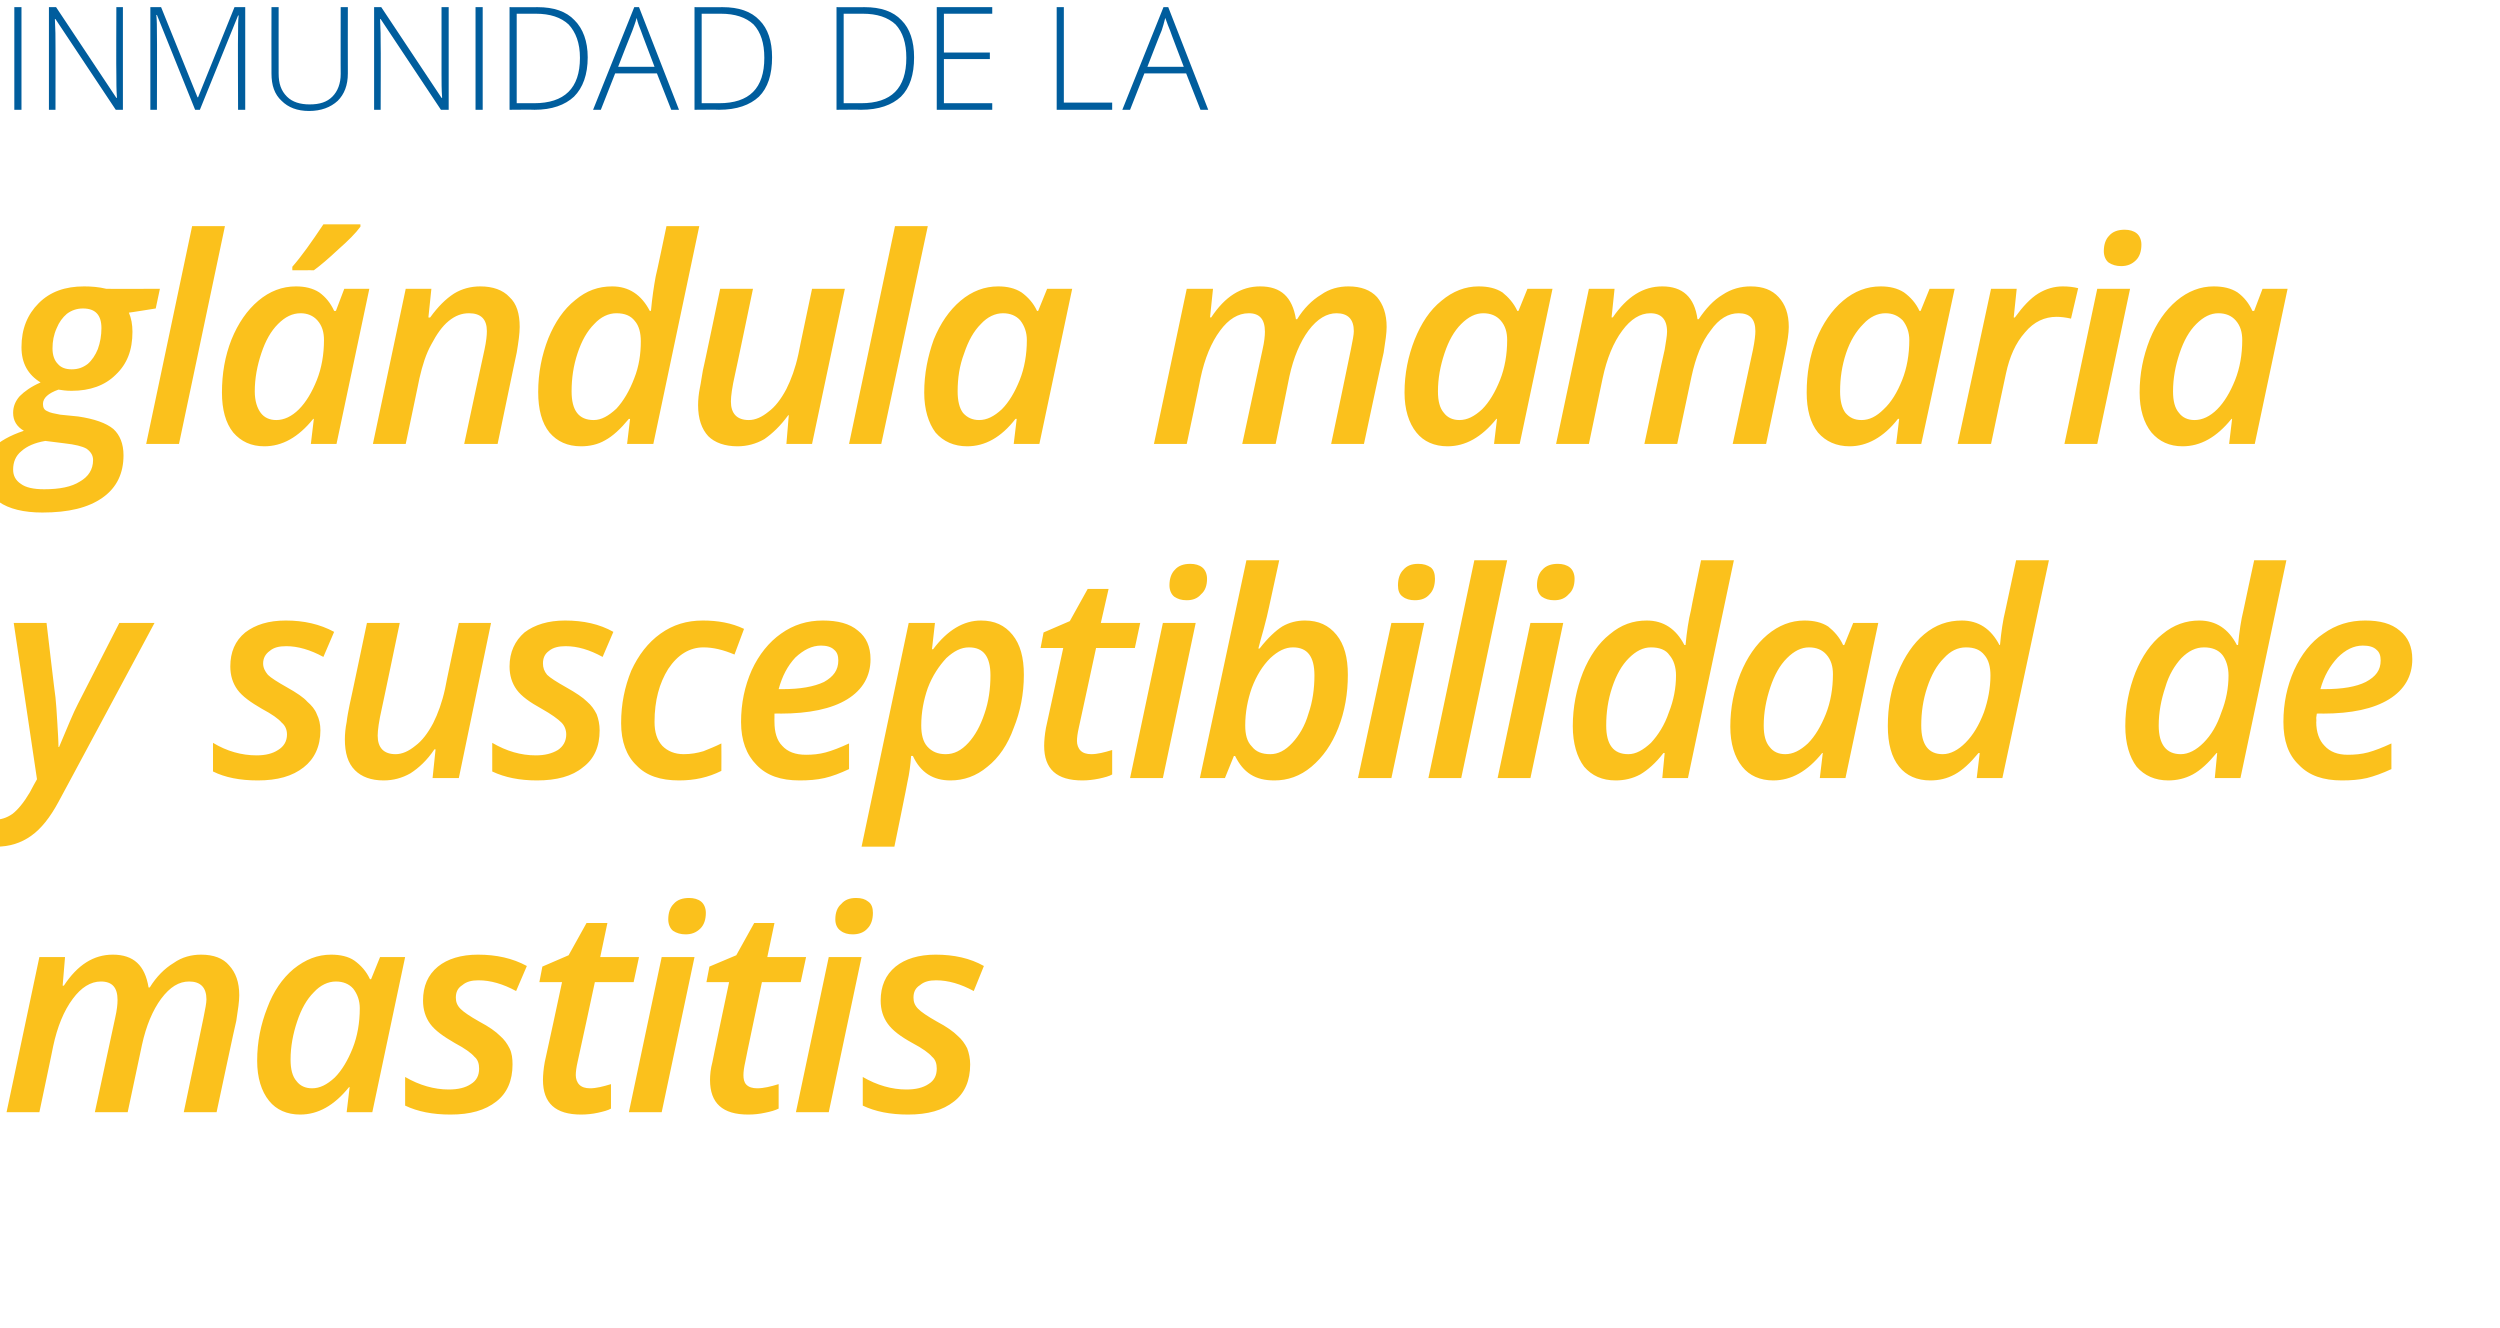
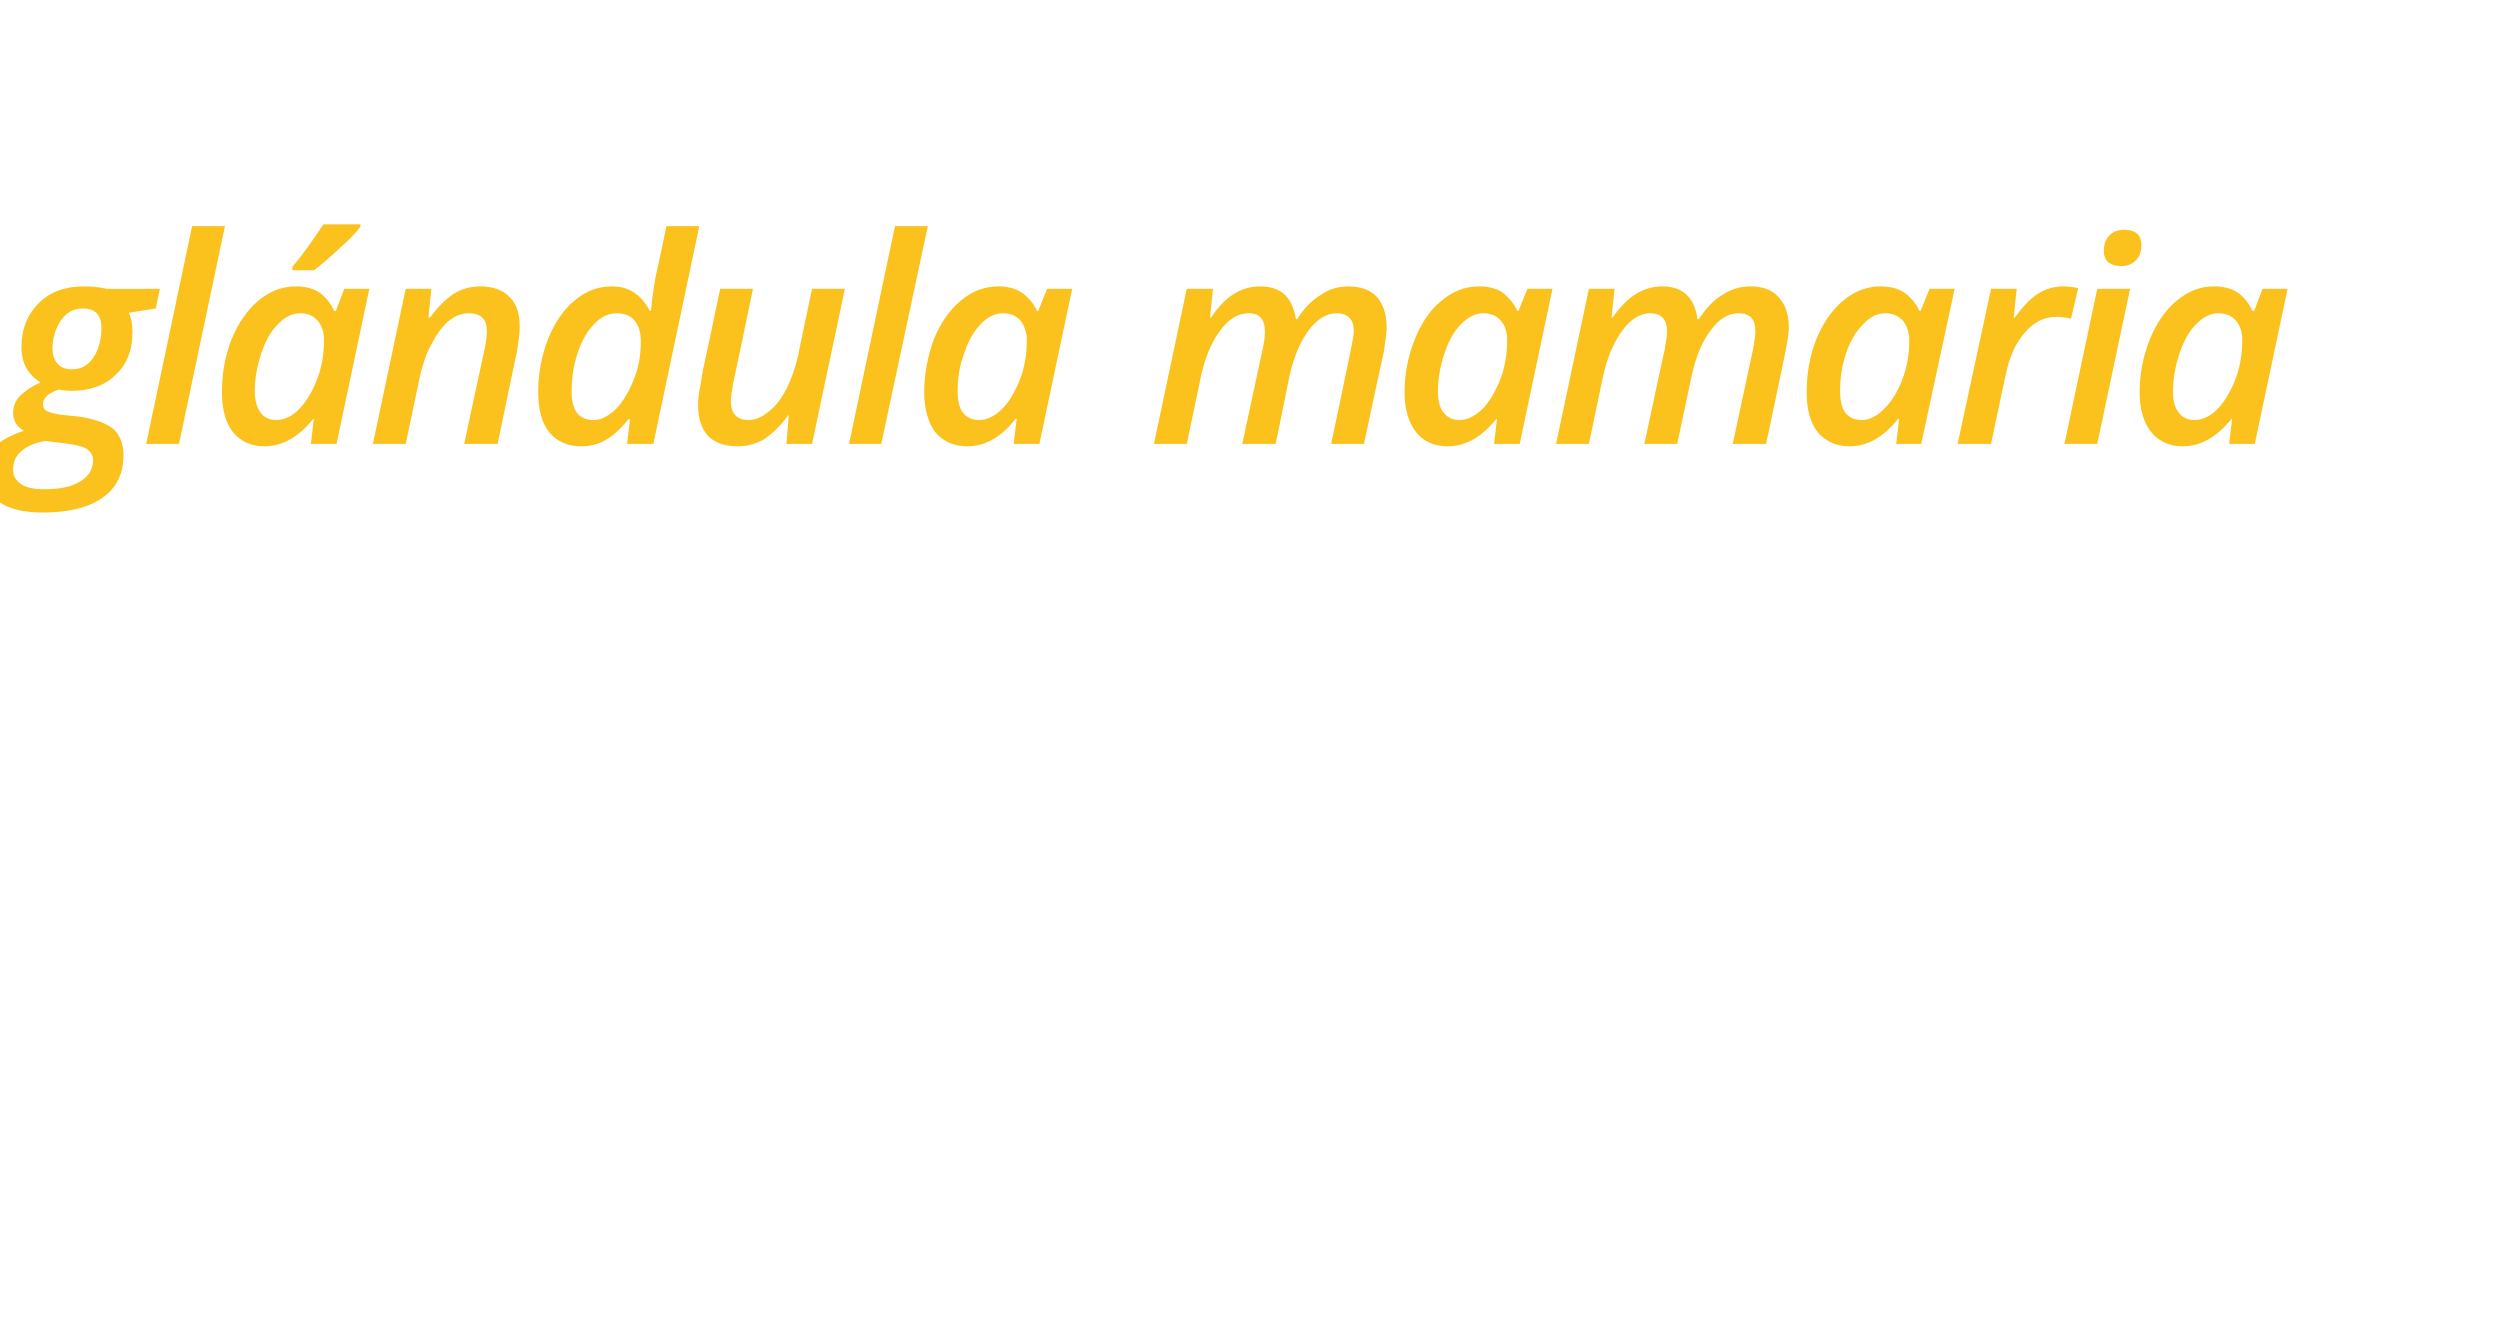
<svg xmlns="http://www.w3.org/2000/svg" version="1.1" width="419px" height="222.5px" viewBox="0 0 419 222.5">
  <desc>Inmunidad de la gl ndula mamaria y susceptibilidad de mastitis</desc>
  <defs />
  <g id="Polygon160867">
-     <path d="M 10.7 165.2 C 13 161.7 15.7 160 18.9 160 C 22.4 160 24.3 161.8 24.9 165.5 C 24.9 165.5 25.1 165.5 25.1 165.5 C 26.2 163.7 27.6 162.3 29.1 161.4 C 30.5 160.4 32.1 160 33.7 160 C 35.8 160 37.4 160.6 38.4 161.8 C 39.5 163 40.1 164.6 40.1 166.8 C 40.1 167.8 39.9 169.2 39.6 171.1 C 39.56 171.06 36.3 186.4 36.3 186.4 L 30.8 186.4 C 30.8 186.4 34.12 170.61 34.1 170.6 C 34.4 169.1 34.6 168.1 34.6 167.5 C 34.6 165.5 33.6 164.5 31.7 164.5 C 30 164.5 28.5 165.4 27 167.4 C 25.6 169.3 24.5 171.9 23.8 175.1 C 23.81 175.09 21.4 186.4 21.4 186.4 L 15.9 186.4 C 15.9 186.4 19.29 170.61 19.3 170.6 C 19.6 169.3 19.7 168.3 19.7 167.6 C 19.7 165.5 18.8 164.5 16.9 164.5 C 15.2 164.5 13.6 165.5 12.2 167.4 C 10.7 169.4 9.6 172.1 8.9 175.4 C 8.93 175.37 6.6 186.4 6.6 186.4 L 1.1 186.4 L 6.6 160.4 L 10.9 160.4 L 10.5 165.2 L 10.7 165.2 C 10.7 165.2 10.66 165.25 10.7 165.2 Z M 58.5 182.2 C 56 185.3 53.3 186.8 50.3 186.8 C 48.1 186.8 46.3 186 45.1 184.5 C 43.8 182.9 43.1 180.6 43.1 177.8 C 43.1 174.6 43.7 171.7 44.8 168.9 C 45.8 166.2 47.3 164 49.2 162.4 C 51.2 160.8 53.2 160 55.5 160 C 57 160 58.4 160.3 59.4 161 C 60.5 161.8 61.4 162.8 62 164.1 C 62 164.14 62.2 164.1 62.2 164.1 L 63.7 160.4 L 67.9 160.4 L 62.4 186.4 L 58.1 186.4 L 58.6 182.2 L 58.5 182.2 C 58.5 182.2 58.46 182.24 58.5 182.2 Z M 52.3 182.4 C 53.6 182.4 54.8 181.8 56.1 180.6 C 57.3 179.4 58.3 177.7 59.1 175.7 C 59.9 173.7 60.3 171.4 60.3 169 C 60.3 167.7 59.9 166.6 59.2 165.7 C 58.5 164.9 57.5 164.5 56.3 164.5 C 55 164.5 53.7 165.1 52.6 166.3 C 51.4 167.5 50.5 169.1 49.8 171.2 C 49.1 173.3 48.7 175.4 48.7 177.6 C 48.7 179.2 49 180.4 49.7 181.2 C 50.3 182 51.2 182.4 52.3 182.4 Z M 85.9 178.4 C 85.9 181.1 85 183.2 83.2 184.6 C 81.3 186.1 78.8 186.8 75.5 186.8 C 72.5 186.8 70 186.3 67.9 185.3 C 67.9 185.3 67.9 180.5 67.9 180.5 C 70.3 181.9 72.8 182.6 75.2 182.6 C 76.8 182.6 78 182.3 78.9 181.7 C 79.9 181.1 80.3 180.2 80.3 179.1 C 80.3 178.3 80.1 177.6 79.5 177.1 C 79 176.5 77.9 175.7 76.2 174.8 C 74.3 173.7 72.9 172.7 72.1 171.6 C 71.3 170.5 70.9 169.2 70.9 167.7 C 70.9 165.3 71.7 163.4 73.4 162 C 75 160.7 77.3 160 80.1 160 C 83.2 160 85.9 160.6 88.3 161.9 C 88.3 161.9 86.5 166.1 86.5 166.1 C 84.3 164.9 82.2 164.3 80.2 164.3 C 79.1 164.3 78.2 164.5 77.5 165.1 C 76.7 165.6 76.4 166.3 76.4 167.2 C 76.4 167.9 76.6 168.5 77.2 169.1 C 77.7 169.6 78.7 170.3 80.3 171.2 C 82 172.1 83.1 172.9 83.8 173.6 C 84.5 174.2 85 174.9 85.4 175.7 C 85.8 176.5 85.9 177.4 85.9 178.4 Z M 98.9 182.4 C 99.9 182.4 101.1 182.1 102.4 181.7 C 102.4 181.7 102.4 185.8 102.4 185.8 C 101.9 186.1 101.1 186.3 100.2 186.5 C 99.3 186.7 98.3 186.8 97.4 186.8 C 93.1 186.8 91 184.9 91 181 C 91 180.2 91.1 179.1 91.3 178 C 91.34 177.97 94.2 164.6 94.2 164.6 L 90.4 164.6 L 90.9 162 L 95.3 160.1 L 98.3 154.7 L 101.8 154.7 L 100.6 160.4 L 107.1 160.4 L 106.2 164.6 L 99.7 164.6 C 99.7 164.6 96.82 178.02 96.8 178 C 96.6 178.9 96.5 179.6 96.5 180.2 C 96.5 180.8 96.7 181.4 97.1 181.8 C 97.5 182.2 98.1 182.4 98.9 182.4 Z M 112 154.1 C 112 153 112.3 152.1 112.9 151.5 C 113.5 150.8 114.4 150.5 115.5 150.5 C 116.3 150.5 117 150.7 117.5 151.1 C 118 151.5 118.3 152.2 118.3 153 C 118.3 154.1 118 155 117.4 155.6 C 116.7 156.3 115.9 156.6 114.9 156.6 C 114.1 156.6 113.4 156.4 112.8 156 C 112.3 155.6 112 154.9 112 154.1 Z M 110.9 186.4 L 105.4 186.4 L 110.9 160.4 L 116.4 160.4 L 110.9 186.4 Z M 126.9 182.4 C 128 182.4 129.2 182.1 130.5 181.7 C 130.5 181.7 130.5 185.8 130.5 185.8 C 129.9 186.1 129.2 186.3 128.2 186.5 C 127.3 186.7 126.4 186.8 125.4 186.8 C 121.1 186.8 119 184.9 119 181 C 119 180.2 119.1 179.1 119.4 178 C 119.37 177.97 122.2 164.6 122.2 164.6 L 118.4 164.6 L 118.9 162 L 123.4 160.1 L 126.4 154.7 L 129.8 154.7 L 128.6 160.4 L 135.1 160.4 L 134.2 164.6 L 127.7 164.6 C 127.7 164.6 124.86 178.02 124.9 178 C 124.7 178.9 124.6 179.6 124.6 180.2 C 124.6 180.8 124.7 181.4 125.1 181.8 C 125.5 182.2 126.1 182.4 126.9 182.4 Z M 140 154.1 C 140 153 140.3 152.1 141 151.5 C 141.6 150.8 142.4 150.5 143.5 150.5 C 144.4 150.5 145 150.7 145.5 151.1 C 146.1 151.5 146.3 152.2 146.3 153 C 146.3 154.1 146 155 145.4 155.6 C 144.8 156.3 143.9 156.6 142.9 156.6 C 142.1 156.6 141.4 156.4 140.9 156 C 140.3 155.6 140 154.9 140 154.1 Z M 138.9 186.4 L 133.4 186.4 L 138.9 160.4 L 144.4 160.4 L 138.9 186.4 Z M 162.6 178.4 C 162.6 181.1 161.7 183.2 159.9 184.6 C 158 186.1 155.5 186.8 152.2 186.8 C 149.2 186.8 146.7 186.3 144.6 185.3 C 144.6 185.3 144.6 180.5 144.6 180.5 C 147 181.9 149.5 182.6 151.9 182.6 C 153.5 182.6 154.7 182.3 155.6 181.7 C 156.6 181.1 157 180.2 157 179.1 C 157 178.3 156.8 177.6 156.2 177.1 C 155.7 176.5 154.6 175.7 152.9 174.8 C 150.9 173.7 149.6 172.7 148.8 171.6 C 148 170.5 147.6 169.2 147.6 167.7 C 147.6 165.3 148.4 163.4 150.1 162 C 151.7 160.7 154 160 156.8 160 C 159.9 160 162.6 160.6 164.9 161.9 C 164.9 161.9 163.2 166.1 163.2 166.1 C 161 164.9 158.9 164.3 156.9 164.3 C 155.8 164.3 154.9 164.5 154.2 165.1 C 153.4 165.6 153.1 166.3 153.1 167.2 C 153.1 167.9 153.3 168.5 153.9 169.1 C 154.4 169.6 155.4 170.3 157 171.2 C 158.7 172.1 159.8 172.9 160.5 173.6 C 161.2 174.2 161.7 174.9 162.1 175.7 C 162.4 176.5 162.6 177.4 162.6 178.4 Z " stroke="none" fill="#fbc11c" />
-   </g>
+     </g>
  <g id="Polygon160866">
-     <path d="M 2.3 104.4 L 7.8 104.4 C 7.8 104.4 9.26 116.89 9.3 116.9 C 9.4 117.9 9.5 119.2 9.6 121 C 9.7 122.7 9.8 124.2 9.8 125.2 C 9.8 125.2 9.9 125.2 9.9 125.2 C 11.3 121.9 12.3 119.4 13.1 117.9 C 13.1 117.89 20 104.4 20 104.4 L 25.9 104.4 C 25.9 104.4 9.8 134.44 9.8 134.4 C 8.4 137 6.9 138.9 5.2 140.1 C 3.5 141.3 1.6 141.9 -0.6 141.9 C -1.8 141.9 -2.9 141.7 -4 141.4 C -4 141.4 -4 137 -4 137 C -2.8 137.3 -1.8 137.4 -1.1 137.4 C 0.1 137.4 1.1 137.1 2.1 136.4 C 3 135.7 4 134.5 5 132.8 C 4.99 132.75 6.2 130.6 6.2 130.6 L 2.3 104.4 Z M 53.7 122.4 C 53.7 125.1 52.7 127.2 50.9 128.6 C 49 130.1 46.5 130.8 43.2 130.8 C 40.2 130.8 37.7 130.3 35.7 129.3 C 35.7 129.3 35.7 124.5 35.7 124.5 C 38 125.9 40.5 126.6 43 126.6 C 44.5 126.6 45.7 126.3 46.6 125.7 C 47.6 125.1 48.1 124.2 48.1 123.1 C 48.1 122.3 47.8 121.6 47.2 121.1 C 46.7 120.5 45.6 119.7 43.9 118.8 C 42 117.7 40.6 116.7 39.8 115.6 C 39 114.5 38.6 113.2 38.6 111.7 C 38.6 109.3 39.4 107.4 41.1 106 C 42.8 104.7 45 104 47.9 104 C 50.9 104 53.6 104.6 56 105.9 C 56 105.9 54.2 110.1 54.2 110.1 C 52 108.9 49.9 108.3 48 108.3 C 46.8 108.3 45.9 108.5 45.2 109.1 C 44.5 109.6 44.1 110.3 44.1 111.2 C 44.1 111.9 44.4 112.5 44.9 113.1 C 45.4 113.6 46.5 114.3 48.1 115.2 C 49.7 116.1 50.9 116.9 51.5 117.6 C 52.2 118.2 52.8 118.9 53.1 119.7 C 53.5 120.5 53.7 121.4 53.7 122.4 Z M 67 104.4 C 67 104.4 64.01 118.74 64 118.7 C 63.5 120.9 63.3 122.4 63.3 123.3 C 63.3 125.3 64.3 126.4 66.3 126.4 C 67.4 126.4 68.5 125.9 69.6 125 C 70.7 124.2 71.7 122.9 72.6 121.2 C 73.4 119.6 74.1 117.7 74.6 115.4 C 74.55 115.43 76.9 104.4 76.9 104.4 L 82.3 104.4 L 76.9 130.4 L 72.5 130.4 L 73 125.6 C 73 125.6 72.84 125.56 72.8 125.6 C 71.6 127.4 70.2 128.7 68.8 129.6 C 67.4 130.4 65.9 130.8 64.3 130.8 C 62.2 130.8 60.6 130.2 59.5 129.1 C 58.3 127.9 57.8 126.2 57.8 123.9 C 57.8 123 57.9 122 58.1 121 C 58.2 120.1 58.4 119.1 58.6 118.1 C 58.62 118.13 61.5 104.4 61.5 104.4 L 67 104.4 Z M 100.5 122.4 C 100.5 125.1 99.6 127.2 97.7 128.6 C 95.9 130.1 93.3 130.8 90 130.8 C 87.1 130.8 84.6 130.3 82.5 129.3 C 82.5 129.3 82.5 124.5 82.5 124.5 C 84.9 125.9 87.3 126.6 89.8 126.6 C 91.3 126.6 92.5 126.3 93.5 125.7 C 94.4 125.1 94.9 124.2 94.9 123.1 C 94.9 122.3 94.6 121.6 94.1 121.1 C 93.5 120.5 92.4 119.7 90.8 118.8 C 88.8 117.7 87.4 116.7 86.6 115.6 C 85.8 114.5 85.4 113.2 85.4 111.7 C 85.4 109.3 86.3 107.4 87.9 106 C 89.6 104.7 91.9 104 94.7 104 C 97.8 104 100.5 104.6 102.8 105.9 C 102.8 105.9 101 110.1 101 110.1 C 98.8 108.9 96.8 108.3 94.8 108.3 C 93.7 108.3 92.7 108.5 92 109.1 C 91.3 109.6 91 110.3 91 111.2 C 91 111.9 91.2 112.5 91.7 113.1 C 92.2 113.6 93.3 114.3 94.9 115.2 C 96.5 116.1 97.7 116.9 98.4 117.6 C 99.1 118.2 99.6 118.9 100 119.7 C 100.3 120.5 100.5 121.4 100.5 122.4 Z M 120.9 129.2 C 118.7 130.3 116.4 130.8 113.8 130.8 C 110.7 130.8 108.3 130 106.7 128.3 C 105 126.7 104.1 124.3 104.1 121.2 C 104.1 118 104.7 115.1 105.8 112.4 C 107 109.8 108.6 107.7 110.7 106.2 C 112.8 104.7 115.1 104 117.8 104 C 120.3 104 122.6 104.4 124.7 105.4 C 124.7 105.4 123.1 109.7 123.1 109.7 C 121.2 108.9 119.5 108.5 117.9 108.5 C 115.6 108.5 113.6 109.7 112 112.1 C 110.5 114.5 109.7 117.4 109.7 121 C 109.7 122.7 110.1 124 111 125 C 111.9 125.9 113.1 126.4 114.6 126.4 C 115.8 126.4 116.9 126.2 117.9 125.9 C 118.9 125.5 119.9 125.1 120.9 124.6 C 120.93 124.6 120.9 129.2 120.9 129.2 C 120.9 129.2 120.93 129.17 120.9 129.2 Z M 137.6 108.2 C 136.1 108.2 134.7 108.9 133.3 110.2 C 132 111.6 131.1 113.3 130.5 115.5 C 130.5 115.5 131.2 115.5 131.2 115.5 C 134.1 115.5 136.4 115.1 138.1 114.3 C 139.7 113.4 140.5 112.3 140.5 110.7 C 140.5 109.9 140.3 109.3 139.8 108.9 C 139.3 108.4 138.5 108.2 137.6 108.2 Z M 134 130.8 C 130.9 130.8 128.5 130 126.8 128.2 C 125.1 126.5 124.2 124.1 124.2 121 C 124.2 117.9 124.8 115 126 112.3 C 127.2 109.7 128.9 107.6 130.9 106.2 C 133 104.7 135.3 104 137.9 104 C 140.4 104 142.4 104.5 143.8 105.7 C 145.2 106.8 145.9 108.4 145.9 110.5 C 145.9 113.3 144.6 115.6 142 117.2 C 139.4 118.8 135.6 119.6 130.8 119.6 C 130.83 119.56 129.8 119.6 129.8 119.6 L 129.8 120.3 C 129.8 120.3 129.78 120.96 129.8 121 C 129.8 122.7 130.2 124.1 131.1 125 C 132 126 133.3 126.5 135.1 126.5 C 136.2 126.5 137.3 126.4 138.4 126.1 C 139.5 125.8 140.8 125.3 142.3 124.6 C 142.3 124.6 142.3 128.9 142.3 128.9 C 140.8 129.6 139.5 130.1 138.2 130.4 C 136.9 130.7 135.5 130.8 134 130.8 Z M 159.3 130.8 C 156.4 130.8 154.3 129.5 153 126.7 C 153 126.7 152.7 126.7 152.7 126.7 C 152.6 128.2 152.4 129.7 152.1 131 C 152.13 131.04 149.9 141.9 149.9 141.9 L 144.4 141.9 L 152.3 104.4 L 156.7 104.4 L 156.2 108.8 C 156.2 108.8 156.37 108.85 156.4 108.8 C 158.8 105.6 161.5 104 164.4 104 C 166.7 104 168.4 104.8 169.7 106.4 C 171 108 171.6 110.2 171.6 113.1 C 171.6 116.3 171 119.3 169.9 122 C 168.9 124.8 167.4 127 165.5 128.5 C 163.6 130.1 161.5 130.8 159.3 130.8 Z M 166 113.2 C 166 110 164.8 108.5 162.4 108.5 C 161.1 108.5 159.9 109.1 158.6 110.3 C 157.4 111.6 156.3 113.2 155.5 115.3 C 154.8 117.3 154.4 119.4 154.4 121.6 C 154.4 123.1 154.7 124.3 155.4 125.1 C 156.2 126 157.2 126.4 158.5 126.4 C 159.9 126.4 161.1 125.8 162.3 124.5 C 163.4 123.3 164.3 121.7 165 119.6 C 165.7 117.6 166 115.4 166 113.2 C 166 113.2 166 113.2 166 113.2 Z M 182.9 126.4 C 183.9 126.4 185.1 126.1 186.4 125.7 C 186.4 125.7 186.4 129.8 186.4 129.8 C 185.9 130.1 185.1 130.3 184.2 130.5 C 183.2 130.7 182.3 130.8 181.4 130.8 C 177.1 130.8 175 128.9 175 125 C 175 124.2 175.1 123.1 175.3 122 C 175.33 121.97 178.2 108.6 178.2 108.6 L 174.4 108.6 L 174.9 106 L 179.3 104.1 L 182.3 98.7 L 185.8 98.7 L 184.5 104.4 L 191.1 104.4 L 190.2 108.6 L 183.7 108.6 C 183.7 108.6 180.81 122.02 180.8 122 C 180.6 122.9 180.5 123.6 180.5 124.2 C 180.5 124.8 180.7 125.4 181.1 125.8 C 181.5 126.2 182.1 126.4 182.9 126.4 Z M 196 98.1 C 196 97 196.3 96.1 196.9 95.5 C 197.5 94.8 198.4 94.5 199.5 94.5 C 200.3 94.5 201 94.7 201.5 95.1 C 202 95.5 202.3 96.2 202.3 97 C 202.3 98.1 202 99 201.3 99.6 C 200.7 100.3 199.9 100.6 198.9 100.6 C 198 100.6 197.4 100.4 196.8 100 C 196.3 99.6 196 98.9 196 98.1 Z M 194.9 130.4 L 189.4 130.4 L 194.9 104.4 L 200.4 104.4 L 194.9 130.4 Z M 213.6 130.8 C 212 130.8 210.7 130.5 209.6 129.8 C 208.5 129.1 207.7 128.1 207 126.7 C 207.04 126.71 206.8 126.7 206.8 126.7 L 205.3 130.4 L 201.1 130.4 L 208.9 93.9 L 214.4 93.9 C 214.4 93.9 212.71 101.7 212.7 101.7 C 212.5 102.7 212.2 103.9 211.8 105.4 C 211.4 106.8 211.1 107.9 210.9 108.7 C 210.9 108.7 211.1 108.7 211.1 108.7 C 212.5 106.9 213.8 105.7 214.9 105 C 216.1 104.3 217.4 104 218.7 104 C 221 104 222.7 104.8 224 106.4 C 225.3 108 225.9 110.2 225.9 113.1 C 225.9 116.2 225.4 119.2 224.3 122 C 223.2 124.8 221.7 126.9 219.8 128.5 C 217.9 130.1 215.8 130.8 213.6 130.8 Z M 220.3 113.2 C 220.3 110 219.1 108.5 216.7 108.5 C 215.4 108.5 214.2 109.1 212.9 110.3 C 211.6 111.6 210.6 113.2 209.8 115.3 C 209.1 117.3 208.7 119.4 208.7 121.6 C 208.7 123.1 209 124.3 209.8 125.1 C 210.5 126 211.5 126.4 212.9 126.4 C 214.2 126.4 215.4 125.8 216.6 124.5 C 217.7 123.3 218.7 121.7 219.3 119.6 C 220 117.6 220.3 115.4 220.3 113.2 C 220.3 113.2 220.3 113.2 220.3 113.2 Z M 234.3 98.1 C 234.3 97 234.6 96.1 235.2 95.5 C 235.8 94.8 236.6 94.5 237.7 94.5 C 238.6 94.5 239.2 94.7 239.8 95.1 C 240.3 95.5 240.5 96.2 240.5 97 C 240.5 98.1 240.2 99 239.6 99.6 C 239 100.3 238.2 100.6 237.1 100.6 C 236.3 100.6 235.6 100.4 235.1 100 C 234.5 99.6 234.3 98.9 234.3 98.1 Z M 233.2 130.4 L 227.6 130.4 L 233.2 104.4 L 238.7 104.4 L 233.2 130.4 Z M 244.9 130.4 L 239.4 130.4 L 247.1 93.9 L 252.6 93.9 L 244.9 130.4 Z M 257.6 98.1 C 257.6 97 257.9 96.1 258.5 95.5 C 259.1 94.8 260 94.5 261.1 94.5 C 261.9 94.5 262.6 94.7 263.1 95.1 C 263.6 95.5 263.9 96.2 263.9 97 C 263.9 98.1 263.6 99 262.9 99.6 C 262.3 100.3 261.5 100.6 260.5 100.6 C 259.6 100.6 259 100.4 258.4 100 C 257.9 99.6 257.6 98.9 257.6 98.1 Z M 256.5 130.4 L 251 130.4 L 256.5 104.4 L 262 104.4 L 256.5 130.4 Z M 276 104 C 278.8 104 280.9 105.4 282.3 108.1 C 282.3 108.1 282.5 108.1 282.5 108.1 C 282.7 105.9 283 103.9 283.4 102.3 C 283.36 102.29 285.1 93.9 285.1 93.9 L 290.6 93.9 L 282.9 130.4 L 278.6 130.4 L 279 126.2 C 279 126.2 278.84 126.24 278.8 126.2 C 277.5 127.9 276.1 129.1 274.9 129.8 C 273.6 130.5 272.2 130.8 270.8 130.8 C 268.5 130.8 266.8 130 265.5 128.5 C 264.3 126.9 263.6 124.6 263.6 121.7 C 263.6 118.5 264.2 115.5 265.3 112.7 C 266.4 110 267.9 107.8 269.8 106.3 C 271.7 104.7 273.7 104 276 104 Z M 269.2 121.6 C 269.2 124.8 270.4 126.4 272.9 126.4 C 274.2 126.4 275.4 125.7 276.7 124.5 C 277.9 123.2 279 121.5 279.7 119.4 C 280.5 117.4 280.9 115.3 280.9 113.2 C 280.9 111.8 280.5 110.6 279.8 109.8 C 279.2 108.9 278.1 108.5 276.7 108.5 C 275.4 108.5 274.2 109.1 273 110.3 C 271.8 111.5 270.9 113.1 270.2 115.2 C 269.5 117.3 269.2 119.4 269.2 121.6 C 269.2 121.6 269.2 121.6 269.2 121.6 Z M 305.4 126.2 C 302.9 129.3 300.2 130.8 297.2 130.8 C 295 130.8 293.2 130 292 128.5 C 290.7 126.9 290 124.6 290 121.8 C 290 118.6 290.6 115.7 291.7 112.9 C 292.8 110.2 294.3 108 296.2 106.4 C 298.1 104.8 300.2 104 302.4 104 C 304 104 305.3 104.3 306.4 105 C 307.4 105.8 308.3 106.8 308.9 108.1 C 308.91 108.14 309.1 108.1 309.1 108.1 L 310.6 104.4 L 314.8 104.4 L 309.3 130.4 L 305 130.4 L 305.5 126.2 L 305.4 126.2 C 305.4 126.2 305.37 126.24 305.4 126.2 Z M 299.2 126.4 C 300.5 126.4 301.7 125.8 303 124.6 C 304.2 123.4 305.2 121.7 306 119.7 C 306.8 117.7 307.2 115.4 307.2 113 C 307.2 111.7 306.9 110.6 306.1 109.7 C 305.4 108.9 304.4 108.5 303.2 108.5 C 301.9 108.5 300.7 109.1 299.5 110.3 C 298.3 111.5 297.4 113.1 296.7 115.2 C 296 117.3 295.6 119.4 295.6 121.6 C 295.6 123.2 295.9 124.4 296.6 125.2 C 297.2 126 298.1 126.4 299.2 126.4 Z M 328.8 104 C 331.6 104 333.7 105.4 335.1 108.1 C 335.1 108.1 335.2 108.1 335.2 108.1 C 335.4 105.9 335.7 103.9 336.1 102.3 C 336.11 102.29 337.9 93.9 337.9 93.9 L 343.4 93.9 L 335.6 130.4 L 331.3 130.4 L 331.8 126.2 C 331.8 126.2 331.59 126.24 331.6 126.2 C 330.2 127.9 328.9 129.1 327.6 129.8 C 326.3 130.5 325 130.8 323.5 130.8 C 321.3 130.8 319.5 130 318.3 128.5 C 317 126.9 316.4 124.6 316.4 121.7 C 316.4 118.5 316.9 115.5 318.1 112.7 C 319.2 110 320.7 107.8 322.5 106.3 C 324.4 104.7 326.5 104 328.8 104 Z M 322 121.6 C 322 124.8 323.2 126.4 325.6 126.4 C 326.9 126.4 328.2 125.7 329.4 124.5 C 330.7 123.2 331.7 121.5 332.5 119.4 C 333.2 117.4 333.6 115.3 333.6 113.2 C 333.6 111.8 333.3 110.6 332.6 109.8 C 331.9 108.9 330.9 108.5 329.5 108.5 C 328.1 108.5 326.9 109.1 325.8 110.3 C 324.6 111.5 323.7 113.1 323 115.2 C 322.3 117.3 322 119.4 322 121.6 C 322 121.6 322 121.6 322 121.6 Z M 368.6 104 C 371.4 104 373.5 105.4 374.9 108.1 C 374.9 108.1 375.1 108.1 375.1 108.1 C 375.3 105.9 375.6 103.9 376 102.3 C 375.98 102.29 377.8 93.9 377.8 93.9 L 383.2 93.9 L 375.5 130.4 L 371.2 130.4 L 371.6 126.2 C 371.6 126.2 371.46 126.24 371.5 126.2 C 370.1 127.9 368.8 129.1 367.5 129.8 C 366.2 130.5 364.8 130.8 363.4 130.8 C 361.2 130.8 359.4 130 358.1 128.5 C 356.9 126.9 356.2 124.6 356.2 121.7 C 356.2 118.5 356.8 115.5 357.9 112.7 C 359 110 360.5 107.8 362.4 106.3 C 364.3 104.7 366.4 104 368.6 104 Z M 361.8 121.6 C 361.8 124.8 363.1 126.4 365.5 126.4 C 366.8 126.4 368.1 125.7 369.3 124.5 C 370.6 123.2 371.6 121.5 372.3 119.4 C 373.1 117.4 373.5 115.3 373.5 113.2 C 373.5 111.8 373.1 110.6 372.5 109.8 C 371.8 108.9 370.7 108.5 369.4 108.5 C 368 108.5 366.8 109.1 365.6 110.3 C 364.5 111.5 363.5 113.1 362.9 115.2 C 362.2 117.3 361.8 119.4 361.8 121.6 C 361.8 121.6 361.8 121.6 361.8 121.6 Z M 396 108.2 C 394.5 108.2 393.1 108.9 391.8 110.2 C 390.5 111.6 389.5 113.3 388.9 115.5 C 388.9 115.5 389.6 115.5 389.6 115.5 C 392.6 115.5 394.9 115.1 396.5 114.3 C 398.2 113.4 399 112.3 399 110.7 C 399 109.9 398.8 109.3 398.3 108.9 C 397.8 108.4 397 108.2 396 108.2 Z M 392.5 130.8 C 389.4 130.8 387 130 385.3 128.2 C 383.5 126.5 382.7 124.1 382.7 121 C 382.7 117.9 383.3 115 384.5 112.3 C 385.7 109.7 387.3 107.6 389.4 106.2 C 391.5 104.7 393.8 104 396.4 104 C 398.9 104 400.8 104.5 402.2 105.7 C 403.6 106.8 404.3 108.4 404.3 110.5 C 404.3 113.3 403 115.6 400.4 117.2 C 397.8 118.8 394.1 119.6 389.3 119.6 C 389.3 119.56 388.3 119.6 388.3 119.6 L 388.2 120.3 C 388.2 120.3 388.25 120.96 388.2 121 C 388.2 122.7 388.7 124.1 389.6 125 C 390.5 126 391.8 126.5 393.5 126.5 C 394.6 126.5 395.8 126.4 396.9 126.1 C 398 125.8 399.3 125.3 400.8 124.6 C 400.8 124.6 400.8 128.9 400.8 128.9 C 399.3 129.6 397.9 130.1 396.7 130.4 C 395.4 130.7 394 130.8 392.5 130.8 Z " stroke="none" fill="#fbc11c" />
-   </g>
+     </g>
  <g id="Polygon160865">
    <path d="M 26.8 48.4 L 26.1 51.7 C 26.1 51.7 21.56 52.43 21.6 52.4 C 22 53.3 22.2 54.4 22.2 55.6 C 22.2 58.7 21.3 61 19.4 62.8 C 17.6 64.6 15.1 65.5 12 65.5 C 11.1 65.5 10.4 65.4 9.8 65.3 C 8.1 65.9 7.2 66.7 7.2 67.7 C 7.2 68.3 7.4 68.7 7.9 68.9 C 8.4 69.2 9.1 69.3 10.1 69.5 C 10.1 69.5 13.1 69.8 13.1 69.8 C 15.8 70.2 17.8 70.9 19 71.9 C 20.1 72.9 20.7 74.4 20.7 76.3 C 20.7 79.3 19.6 81.7 17.2 83.4 C 14.8 85.1 11.5 85.9 7.1 85.9 C 4 85.9 1.5 85.3 -0.2 84.1 C -2 83 -2.8 81.4 -2.8 79.3 C -2.8 77.7 -2.3 76.3 -1.2 75.1 C -0.1 74 1.6 73 4 72.2 C 2.8 71.5 2.2 70.5 2.2 69.2 C 2.2 68.1 2.6 67.2 3.3 66.4 C 4.1 65.6 5.2 64.8 6.8 64.1 C 4.7 62.8 3.6 60.9 3.6 58.2 C 3.6 55.1 4.6 52.7 6.5 50.8 C 8.4 48.9 10.9 48 14.1 48 C 15.3 48 16.6 48.1 17.8 48.4 C 17.81 48.44 26.8 48.4 26.8 48.4 Z M 7.6 73.9 C 5.8 74.2 4.5 74.8 3.6 75.6 C 2.6 76.4 2.2 77.5 2.2 78.7 C 2.2 79.7 2.6 80.5 3.5 81.1 C 4.3 81.7 5.6 82 7.4 82 C 10 82 12 81.6 13.4 80.7 C 14.8 79.9 15.6 78.7 15.6 77.1 C 15.6 76.3 15.2 75.7 14.5 75.2 C 13.8 74.8 12.6 74.5 10.8 74.3 C 10.8 74.3 7.6 73.9 7.6 73.9 Z M 17 55 C 17 52.8 16 51.7 13.9 51.7 C 12.9 51.7 12 52 11.2 52.6 C 10.5 53.2 9.9 54 9.5 55 C 9 56.1 8.8 57.2 8.8 58.4 C 8.8 59.5 9.1 60.4 9.7 61 C 10.2 61.6 11 61.9 12 61.9 C 13.1 61.9 13.9 61.6 14.7 61 C 15.4 60.4 16 59.5 16.4 58.5 C 16.8 57.4 17 56.2 17 55 C 17 55 17 55 17 55 Z M 30 74.4 L 24.5 74.4 L 32.2 37.9 L 37.7 37.9 L 30 74.4 Z M 52.5 70.2 C 50 73.3 47.3 74.8 44.3 74.8 C 42.1 74.8 40.4 74 39.1 72.5 C 37.8 70.9 37.2 68.6 37.2 65.8 C 37.2 62.6 37.7 59.7 38.8 56.9 C 39.9 54.2 41.4 52 43.3 50.4 C 45.2 48.8 47.3 48 49.6 48 C 51.1 48 52.4 48.3 53.5 49 C 54.6 49.8 55.4 50.8 56 52.1 C 56.02 52.14 56.3 52.1 56.3 52.1 L 57.7 48.4 L 61.9 48.4 L 56.4 74.4 L 52.1 74.4 L 52.6 70.2 L 52.5 70.2 C 52.5 70.2 52.48 70.24 52.5 70.2 Z M 46.3 70.4 C 47.6 70.4 48.9 69.8 50.1 68.6 C 51.3 67.4 52.3 65.7 53.1 63.7 C 53.9 61.7 54.3 59.4 54.3 57 C 54.3 55.7 54 54.6 53.2 53.7 C 52.5 52.9 51.5 52.5 50.4 52.5 C 49 52.5 47.8 53.1 46.6 54.3 C 45.4 55.5 44.5 57.1 43.8 59.2 C 43.1 61.3 42.7 63.4 42.7 65.6 C 42.7 67.2 43.1 68.4 43.7 69.2 C 44.3 70 45.2 70.4 46.3 70.4 Z M 49 44.7 C 50.5 43 52.2 40.6 54.2 37.6 C 54.24 37.59 60.4 37.6 60.4 37.6 C 60.4 37.6 60.43 38.04 60.4 38 C 59.6 39.1 58.4 40.3 56.7 41.8 C 55.1 43.3 53.7 44.5 52.6 45.3 C 52.63 45.28 49 45.3 49 45.3 C 49 45.3 48.97 44.69 49 44.7 Z M 77.8 74.4 C 77.8 74.4 81.17 58.61 81.2 58.6 C 81.5 57.2 81.6 56.2 81.6 55.5 C 81.6 53.5 80.6 52.5 78.6 52.5 C 77.4 52.5 76.3 52.9 75.2 53.8 C 74.1 54.7 73.2 56 72.3 57.7 C 71.4 59.3 70.8 61.2 70.3 63.4 C 70.32 63.37 68 74.4 68 74.4 L 62.5 74.4 L 68 48.4 L 72.3 48.4 L 71.8 53.2 C 71.8 53.2 72.06 53.25 72.1 53.2 C 73.4 51.4 74.7 50.1 76.1 49.2 C 77.4 48.4 78.9 48 80.5 48 C 82.6 48 84.3 48.6 85.4 49.8 C 86.6 50.9 87.1 52.6 87.1 54.8 C 87.1 55.9 86.9 57.3 86.6 59.1 C 86.59 59.06 83.4 74.4 83.4 74.4 L 77.8 74.4 Z M 102.6 48 C 105.4 48 107.5 49.4 108.9 52.1 C 108.9 52.1 109.1 52.1 109.1 52.1 C 109.3 49.9 109.6 47.9 109.9 46.3 C 109.95 46.29 111.7 37.9 111.7 37.9 L 117.2 37.9 L 109.5 74.4 L 105.1 74.4 L 105.6 70.2 C 105.6 70.2 105.42 70.24 105.4 70.2 C 104 71.9 102.7 73.1 101.4 73.8 C 100.2 74.5 98.8 74.8 97.4 74.8 C 95.1 74.8 93.4 74 92.1 72.5 C 90.8 70.9 90.2 68.6 90.2 65.7 C 90.2 62.5 90.8 59.5 91.9 56.7 C 93 54 94.5 51.8 96.4 50.3 C 98.3 48.7 100.3 48 102.6 48 Z M 95.8 65.6 C 95.8 68.8 97 70.4 99.5 70.4 C 100.8 70.4 102 69.7 103.3 68.5 C 104.5 67.2 105.5 65.5 106.3 63.4 C 107.1 61.4 107.4 59.3 107.4 57.2 C 107.4 55.8 107.1 54.6 106.4 53.8 C 105.7 52.9 104.7 52.5 103.3 52.5 C 102 52.5 100.7 53.1 99.6 54.3 C 98.4 55.5 97.5 57.1 96.8 59.2 C 96.1 61.3 95.8 63.4 95.8 65.6 C 95.8 65.6 95.8 65.6 95.8 65.6 Z M 126.2 48.4 C 126.2 48.4 123.22 62.74 123.2 62.7 C 122.7 64.9 122.5 66.4 122.5 67.3 C 122.5 69.3 123.5 70.4 125.5 70.4 C 126.6 70.4 127.7 69.9 128.8 69 C 129.9 68.2 130.9 66.9 131.8 65.2 C 132.6 63.6 133.3 61.7 133.8 59.4 C 133.77 59.43 136.1 48.4 136.1 48.4 L 141.6 48.4 L 136.1 74.4 L 131.8 74.4 L 132.2 69.6 C 132.2 69.6 132.06 69.56 132.1 69.6 C 130.8 71.4 129.4 72.7 128.1 73.6 C 126.7 74.4 125.2 74.8 123.6 74.8 C 121.5 74.8 119.8 74.2 118.7 73.1 C 117.6 71.9 117 70.2 117 67.9 C 117 67 117.1 66 117.3 65 C 117.5 64.1 117.6 63.1 117.8 62.1 C 117.83 62.13 120.7 48.4 120.7 48.4 L 126.2 48.4 Z M 147.7 74.4 L 142.3 74.4 L 150 37.9 L 155.5 37.9 L 147.7 74.4 Z M 170.2 70.2 C 167.8 73.3 165.1 74.8 162.1 74.8 C 159.9 74.8 158.1 74 156.8 72.5 C 155.6 70.9 154.9 68.6 154.9 65.8 C 154.9 62.6 155.5 59.7 156.5 56.9 C 157.6 54.2 159.1 52 161 50.4 C 162.9 48.8 165 48 167.3 48 C 168.8 48 170.1 48.3 171.2 49 C 172.3 49.8 173.2 50.8 173.8 52.1 C 173.78 52.14 174 52.1 174 52.1 L 175.5 48.4 L 179.7 48.4 L 174.2 74.4 L 169.9 74.4 L 170.4 70.2 L 170.2 70.2 C 170.2 70.2 170.25 70.24 170.2 70.2 Z M 164.1 70.4 C 165.4 70.4 166.6 69.8 167.9 68.6 C 169.1 67.4 170.1 65.7 170.9 63.7 C 171.7 61.7 172.1 59.4 172.1 57 C 172.1 55.7 171.7 54.6 171 53.7 C 170.3 52.9 169.3 52.5 168.1 52.5 C 166.8 52.5 165.5 53.1 164.4 54.3 C 163.2 55.5 162.3 57.1 161.6 59.2 C 160.8 61.3 160.5 63.4 160.5 65.6 C 160.5 67.2 160.8 68.4 161.4 69.2 C 162.1 70 163 70.4 164.1 70.4 Z M 203 53.2 C 205.3 49.7 208 48 211.2 48 C 214.7 48 216.6 49.8 217.2 53.5 C 217.2 53.5 217.4 53.5 217.4 53.5 C 218.5 51.7 219.9 50.3 221.4 49.4 C 222.8 48.4 224.4 48 226 48 C 228.1 48 229.7 48.6 230.8 49.8 C 231.8 51 232.4 52.6 232.4 54.8 C 232.4 55.8 232.2 57.2 231.9 59.1 C 231.87 59.06 228.6 74.4 228.6 74.4 L 223.1 74.4 C 223.1 74.4 226.43 58.61 226.4 58.6 C 226.7 57.1 226.9 56.1 226.9 55.5 C 226.9 53.5 225.9 52.5 224 52.5 C 222.4 52.5 220.8 53.4 219.3 55.4 C 217.9 57.3 216.8 59.9 216.1 63.1 C 216.12 63.09 213.8 74.4 213.8 74.4 L 208.2 74.4 C 208.2 74.4 211.6 58.61 211.6 58.6 C 211.9 57.3 212 56.3 212 55.6 C 212 53.5 211.1 52.5 209.3 52.5 C 207.5 52.5 205.9 53.5 204.5 55.4 C 203 57.4 201.9 60.1 201.2 63.4 C 201.24 63.37 198.9 74.4 198.9 74.4 L 193.4 74.4 L 198.9 48.4 L 203.3 48.4 L 202.8 53.2 L 203 53.2 C 203 53.2 202.97 53.25 203 53.2 Z M 250.8 70.2 C 248.3 73.3 245.6 74.8 242.6 74.8 C 240.4 74.8 238.6 74 237.4 72.5 C 236.1 70.9 235.4 68.6 235.4 65.8 C 235.4 62.6 236 59.7 237.1 56.9 C 238.2 54.2 239.6 52 241.6 50.4 C 243.5 48.8 245.6 48 247.8 48 C 249.4 48 250.7 48.3 251.8 49 C 252.8 49.8 253.7 50.8 254.3 52.1 C 254.31 52.14 254.5 52.1 254.5 52.1 L 256 48.4 L 260.2 48.4 L 254.7 74.4 L 250.4 74.4 L 250.9 70.2 L 250.8 70.2 C 250.8 70.2 250.77 70.24 250.8 70.2 Z M 244.6 70.4 C 245.9 70.4 247.1 69.8 248.4 68.6 C 249.6 67.4 250.6 65.7 251.4 63.7 C 252.2 61.7 252.6 59.4 252.6 57 C 252.6 55.7 252.3 54.6 251.5 53.7 C 250.8 52.9 249.8 52.5 248.6 52.5 C 247.3 52.5 246.1 53.1 244.9 54.3 C 243.7 55.5 242.8 57.1 242.1 59.2 C 241.4 61.3 241 63.4 241 65.6 C 241 67.2 241.3 68.4 242 69.2 C 242.6 70 243.5 70.4 244.6 70.4 Z M 270.3 53.2 C 272.7 49.7 275.4 48 278.6 48 C 282 48 284 49.8 284.5 53.5 C 284.5 53.5 284.7 53.5 284.7 53.5 C 285.9 51.7 287.2 50.3 288.7 49.4 C 290.2 48.4 291.8 48 293.4 48 C 295.5 48 297 48.6 298.1 49.8 C 299.2 51 299.8 52.6 299.8 54.8 C 299.8 55.8 299.6 57.2 299.2 59.1 C 299.24 59.06 296 74.4 296 74.4 L 290.4 74.4 C 290.4 74.4 293.8 58.61 293.8 58.6 C 294.1 57.1 294.2 56.1 294.2 55.5 C 294.2 53.5 293.3 52.5 291.4 52.5 C 289.7 52.5 288.1 53.4 286.7 55.4 C 285.2 57.3 284.2 59.9 283.5 63.1 C 283.49 63.09 281.1 74.4 281.1 74.4 L 275.6 74.4 C 275.6 74.4 278.96 58.61 279 58.6 C 279.2 57.3 279.4 56.3 279.4 55.6 C 279.4 53.5 278.4 52.5 276.6 52.5 C 274.9 52.5 273.3 53.5 271.9 55.4 C 270.4 57.4 269.3 60.1 268.6 63.4 C 268.6 63.37 266.3 74.4 266.3 74.4 L 260.8 74.4 L 266.3 48.4 L 270.6 48.4 L 270.1 53.2 L 270.3 53.2 C 270.3 53.2 270.34 53.25 270.3 53.2 Z M 318.1 70.2 C 315.7 73.3 312.9 74.8 310 74.8 C 307.8 74.8 306 74 304.7 72.5 C 303.4 70.9 302.8 68.6 302.8 65.8 C 302.8 62.6 303.3 59.7 304.4 56.9 C 305.5 54.2 307 52 308.9 50.4 C 310.8 48.8 312.9 48 315.2 48 C 316.7 48 318 48.3 319.1 49 C 320.2 49.8 321.1 50.8 321.7 52.1 C 321.67 52.14 321.9 52.1 321.9 52.1 L 323.4 48.4 L 327.6 48.4 L 322 74.4 L 317.8 74.4 L 318.3 70.2 L 318.1 70.2 C 318.1 70.2 318.13 70.24 318.1 70.2 Z M 312 70.4 C 313.3 70.4 314.5 69.8 315.7 68.6 C 317 67.4 318 65.7 318.8 63.7 C 319.6 61.7 320 59.4 320 57 C 320 55.7 319.6 54.6 318.9 53.7 C 318.1 52.9 317.2 52.5 316 52.5 C 314.7 52.5 313.4 53.1 312.3 54.3 C 311.1 55.5 310.1 57.1 309.4 59.2 C 308.7 61.3 308.4 63.4 308.4 65.6 C 308.4 67.2 308.7 68.4 309.3 69.2 C 310 70 310.8 70.4 312 70.4 Z M 345.7 48 C 346.7 48 347.5 48.1 348.3 48.3 C 348.3 48.3 347.1 53.4 347.1 53.4 C 346.2 53.2 345.4 53.1 344.7 53.1 C 342.7 53.1 340.9 53.9 339.4 55.7 C 337.8 57.5 336.8 59.8 336.2 62.6 C 336.16 62.64 333.7 74.4 333.7 74.4 L 328.1 74.4 L 333.7 48.4 L 338 48.4 L 337.5 53.2 C 337.5 53.2 337.71 53.25 337.7 53.2 C 339 51.4 340.3 50 341.6 49.2 C 342.9 48.4 344.3 48 345.7 48 Z M 352.6 42.1 C 352.6 41 352.9 40.1 353.5 39.5 C 354.1 38.8 355 38.5 356.1 38.5 C 356.9 38.5 357.6 38.7 358.1 39.1 C 358.6 39.5 358.9 40.2 358.9 41 C 358.9 42.1 358.6 43 358 43.6 C 357.3 44.3 356.5 44.6 355.5 44.6 C 354.7 44.6 354 44.4 353.4 44 C 352.9 43.6 352.6 42.9 352.6 42.1 Z M 351.5 74.4 L 346 74.4 L 351.5 48.4 L 357 48.4 L 351.5 74.4 Z M 374 70.2 C 371.5 73.3 368.8 74.8 365.8 74.8 C 363.6 74.8 361.9 74 360.6 72.5 C 359.3 70.9 358.6 68.6 358.6 65.8 C 358.6 62.6 359.2 59.7 360.3 56.9 C 361.4 54.2 362.9 52 364.8 50.4 C 366.7 48.8 368.8 48 371 48 C 372.6 48 373.9 48.3 375 49 C 376.1 49.8 376.9 50.8 377.5 52.1 C 377.52 52.14 377.8 52.1 377.8 52.1 L 379.2 48.4 L 383.4 48.4 L 377.9 74.4 L 373.6 74.4 L 374.1 70.2 L 374 70.2 C 374 70.2 373.98 70.24 374 70.2 Z M 367.8 70.4 C 369.1 70.4 370.4 69.8 371.6 68.6 C 372.8 67.4 373.8 65.7 374.6 63.7 C 375.4 61.7 375.8 59.4 375.8 57 C 375.8 55.7 375.5 54.6 374.7 53.7 C 374 52.9 373 52.5 371.8 52.5 C 370.5 52.5 369.3 53.1 368.1 54.3 C 366.9 55.5 366 57.1 365.3 59.2 C 364.6 61.3 364.2 63.4 364.2 65.6 C 364.2 67.2 364.5 68.4 365.2 69.2 C 365.8 70 366.7 70.4 367.8 70.4 Z " stroke="none" fill="#fbc11c" />
  </g>
  <g id="Polygon160864">
-     <path d="M 2.4 18.4 L 2.4 1.2 L 3.6 1.2 L 3.6 18.4 L 2.4 18.4 Z M 20.6 18.4 L 19.4 18.4 L 9.3 3.2 C 9.3 3.2 9.18 3.15 9.2 3.2 C 9.3 5 9.3 6.3 9.3 7.3 C 9.32 7.25 9.3 18.4 9.3 18.4 L 8.2 18.4 L 8.2 1.2 L 9.4 1.2 L 19.5 16.4 C 19.5 16.4 19.57 16.42 19.6 16.4 C 19.5 15 19.5 13.7 19.5 12.4 C 19.46 12.41 19.5 1.2 19.5 1.2 L 20.6 1.2 L 20.6 18.4 Z M 32.7 18.4 L 26.3 2.5 C 26.3 2.5 26.25 2.54 26.2 2.5 C 26.3 3.5 26.3 4.5 26.3 5.5 C 26.34 5.52 26.3 18.4 26.3 18.4 L 25.2 18.4 L 25.2 1.2 L 27 1.2 L 33.1 16.3 L 33.2 16.3 L 39.3 1.2 L 41.1 1.2 L 41.1 18.4 L 39.9 18.4 C 39.9 18.4 39.85 5.38 39.9 5.4 C 39.9 4.5 39.9 3.5 40 2.6 C 39.99 2.57 39.9 2.6 39.9 2.6 L 33.5 18.4 L 32.7 18.4 Z M 58.3 1.2 C 58.3 1.2 58.28 12.32 58.3 12.3 C 58.3 14.3 57.7 15.8 56.6 16.9 C 55.4 18 53.8 18.6 51.8 18.6 C 49.8 18.6 48.3 18 47.2 16.9 C 46 15.8 45.5 14.3 45.5 12.3 C 45.48 12.27 45.5 1.2 45.5 1.2 L 46.7 1.2 C 46.7 1.2 46.69 12.32 46.7 12.3 C 46.7 14 47.1 15.2 48.1 16.2 C 49 17.1 50.3 17.5 51.9 17.5 C 53.6 17.5 54.8 17.1 55.7 16.2 C 56.6 15.3 57.1 14 57.1 12.4 C 57.08 12.43 57.1 1.2 57.1 1.2 L 58.3 1.2 Z M 75.2 18.4 L 73.9 18.4 L 63.8 3.2 C 63.8 3.2 63.7 3.15 63.7 3.2 C 63.8 5 63.8 6.3 63.8 7.3 C 63.84 7.25 63.8 18.4 63.8 18.4 L 62.7 18.4 L 62.7 1.2 L 63.9 1.2 L 74 16.4 C 74 16.4 74.1 16.42 74.1 16.4 C 74 15 74 13.7 74 12.4 C 73.99 12.41 74 1.2 74 1.2 L 75.2 1.2 L 75.2 18.4 Z M 79.7 18.4 L 79.7 1.2 L 80.9 1.2 L 80.9 18.4 L 79.7 18.4 Z M 98.5 9.6 C 98.5 12.5 97.7 14.7 96.2 16.2 C 94.7 17.6 92.5 18.4 89.6 18.4 C 89.55 18.36 85.4 18.4 85.4 18.4 L 85.4 1.2 C 85.4 1.2 90.08 1.23 90.1 1.2 C 92.8 1.2 94.9 1.9 96.3 3.4 C 97.7 4.8 98.5 6.9 98.5 9.6 Z M 89.5 17.3 C 94.6 17.3 97.2 14.8 97.2 9.7 C 97.2 7.2 96.5 5.4 95.3 4.1 C 94 2.9 92.2 2.3 89.8 2.3 C 89.8 2.29 86.6 2.3 86.6 2.3 L 86.6 17.3 L 89.5 17.3 C 89.5 17.3 89.48 17.31 89.5 17.3 Z M 110.1 12.3 L 103.1 12.3 L 100.7 18.4 L 99.4 18.4 L 106.3 1.2 L 107.1 1.2 L 113.8 18.4 L 112.5 18.4 L 110.1 12.3 Z M 103.6 11.2 L 109.7 11.2 C 109.7 11.2 107.36 5.06 107.4 5.1 C 107.2 4.6 106.9 3.9 106.7 3 C 106.5 3.8 106.2 4.5 106 5.1 C 105.97 5.09 103.6 11.2 103.6 11.2 Z M 129.4 9.6 C 129.4 12.5 128.7 14.7 127.2 16.2 C 125.7 17.6 123.5 18.4 120.5 18.4 C 120.53 18.36 116.4 18.4 116.4 18.4 L 116.4 1.2 C 116.4 1.2 121.06 1.23 121.1 1.2 C 123.8 1.2 125.9 1.9 127.3 3.4 C 128.7 4.8 129.4 6.9 129.4 9.6 Z M 120.5 17.3 C 125.6 17.3 128.1 14.8 128.1 9.7 C 128.1 7.2 127.5 5.4 126.3 4.1 C 125 2.9 123.2 2.3 120.8 2.3 C 120.78 2.29 117.6 2.3 117.6 2.3 L 117.6 17.3 L 120.5 17.3 C 120.5 17.3 120.46 17.31 120.5 17.3 Z M 153.2 9.6 C 153.2 12.5 152.5 14.7 151 16.2 C 149.5 17.6 147.3 18.4 144.3 18.4 C 144.34 18.36 140.2 18.4 140.2 18.4 L 140.2 1.2 C 140.2 1.2 144.86 1.23 144.9 1.2 C 147.6 1.2 149.7 1.9 151.1 3.4 C 152.5 4.8 153.2 6.9 153.2 9.6 Z M 144.3 17.3 C 149.4 17.3 151.9 14.8 151.9 9.7 C 151.9 7.2 151.3 5.4 150.1 4.1 C 148.8 2.9 147 2.3 144.6 2.3 C 144.58 2.29 141.4 2.3 141.4 2.3 L 141.4 17.3 L 144.3 17.3 C 144.3 17.3 144.27 17.31 144.3 17.3 Z M 166.3 18.4 L 157 18.4 L 157 1.2 L 166.3 1.2 L 166.3 2.3 L 158.2 2.3 L 158.2 8.8 L 165.9 8.8 L 165.9 9.9 L 158.2 9.9 L 158.2 17.3 L 166.3 17.3 L 166.3 18.4 Z M 177.1 18.4 L 177.1 1.2 L 178.3 1.2 L 178.3 17.2 L 186.4 17.2 L 186.4 18.4 L 177.1 18.4 Z M 198.8 12.3 L 191.8 12.3 L 189.4 18.4 L 188.1 18.4 L 195 1.2 L 195.8 1.2 L 202.5 18.4 L 201.2 18.4 L 198.8 12.3 Z M 192.3 11.2 L 198.4 11.2 C 198.4 11.2 196.05 5.06 196.1 5.1 C 195.9 4.6 195.6 3.9 195.3 3 C 195.1 3.8 194.9 4.5 194.7 5.1 C 194.66 5.09 192.3 11.2 192.3 11.2 Z " stroke="none" fill="#005d9d" />
-   </g>
+     </g>
</svg>